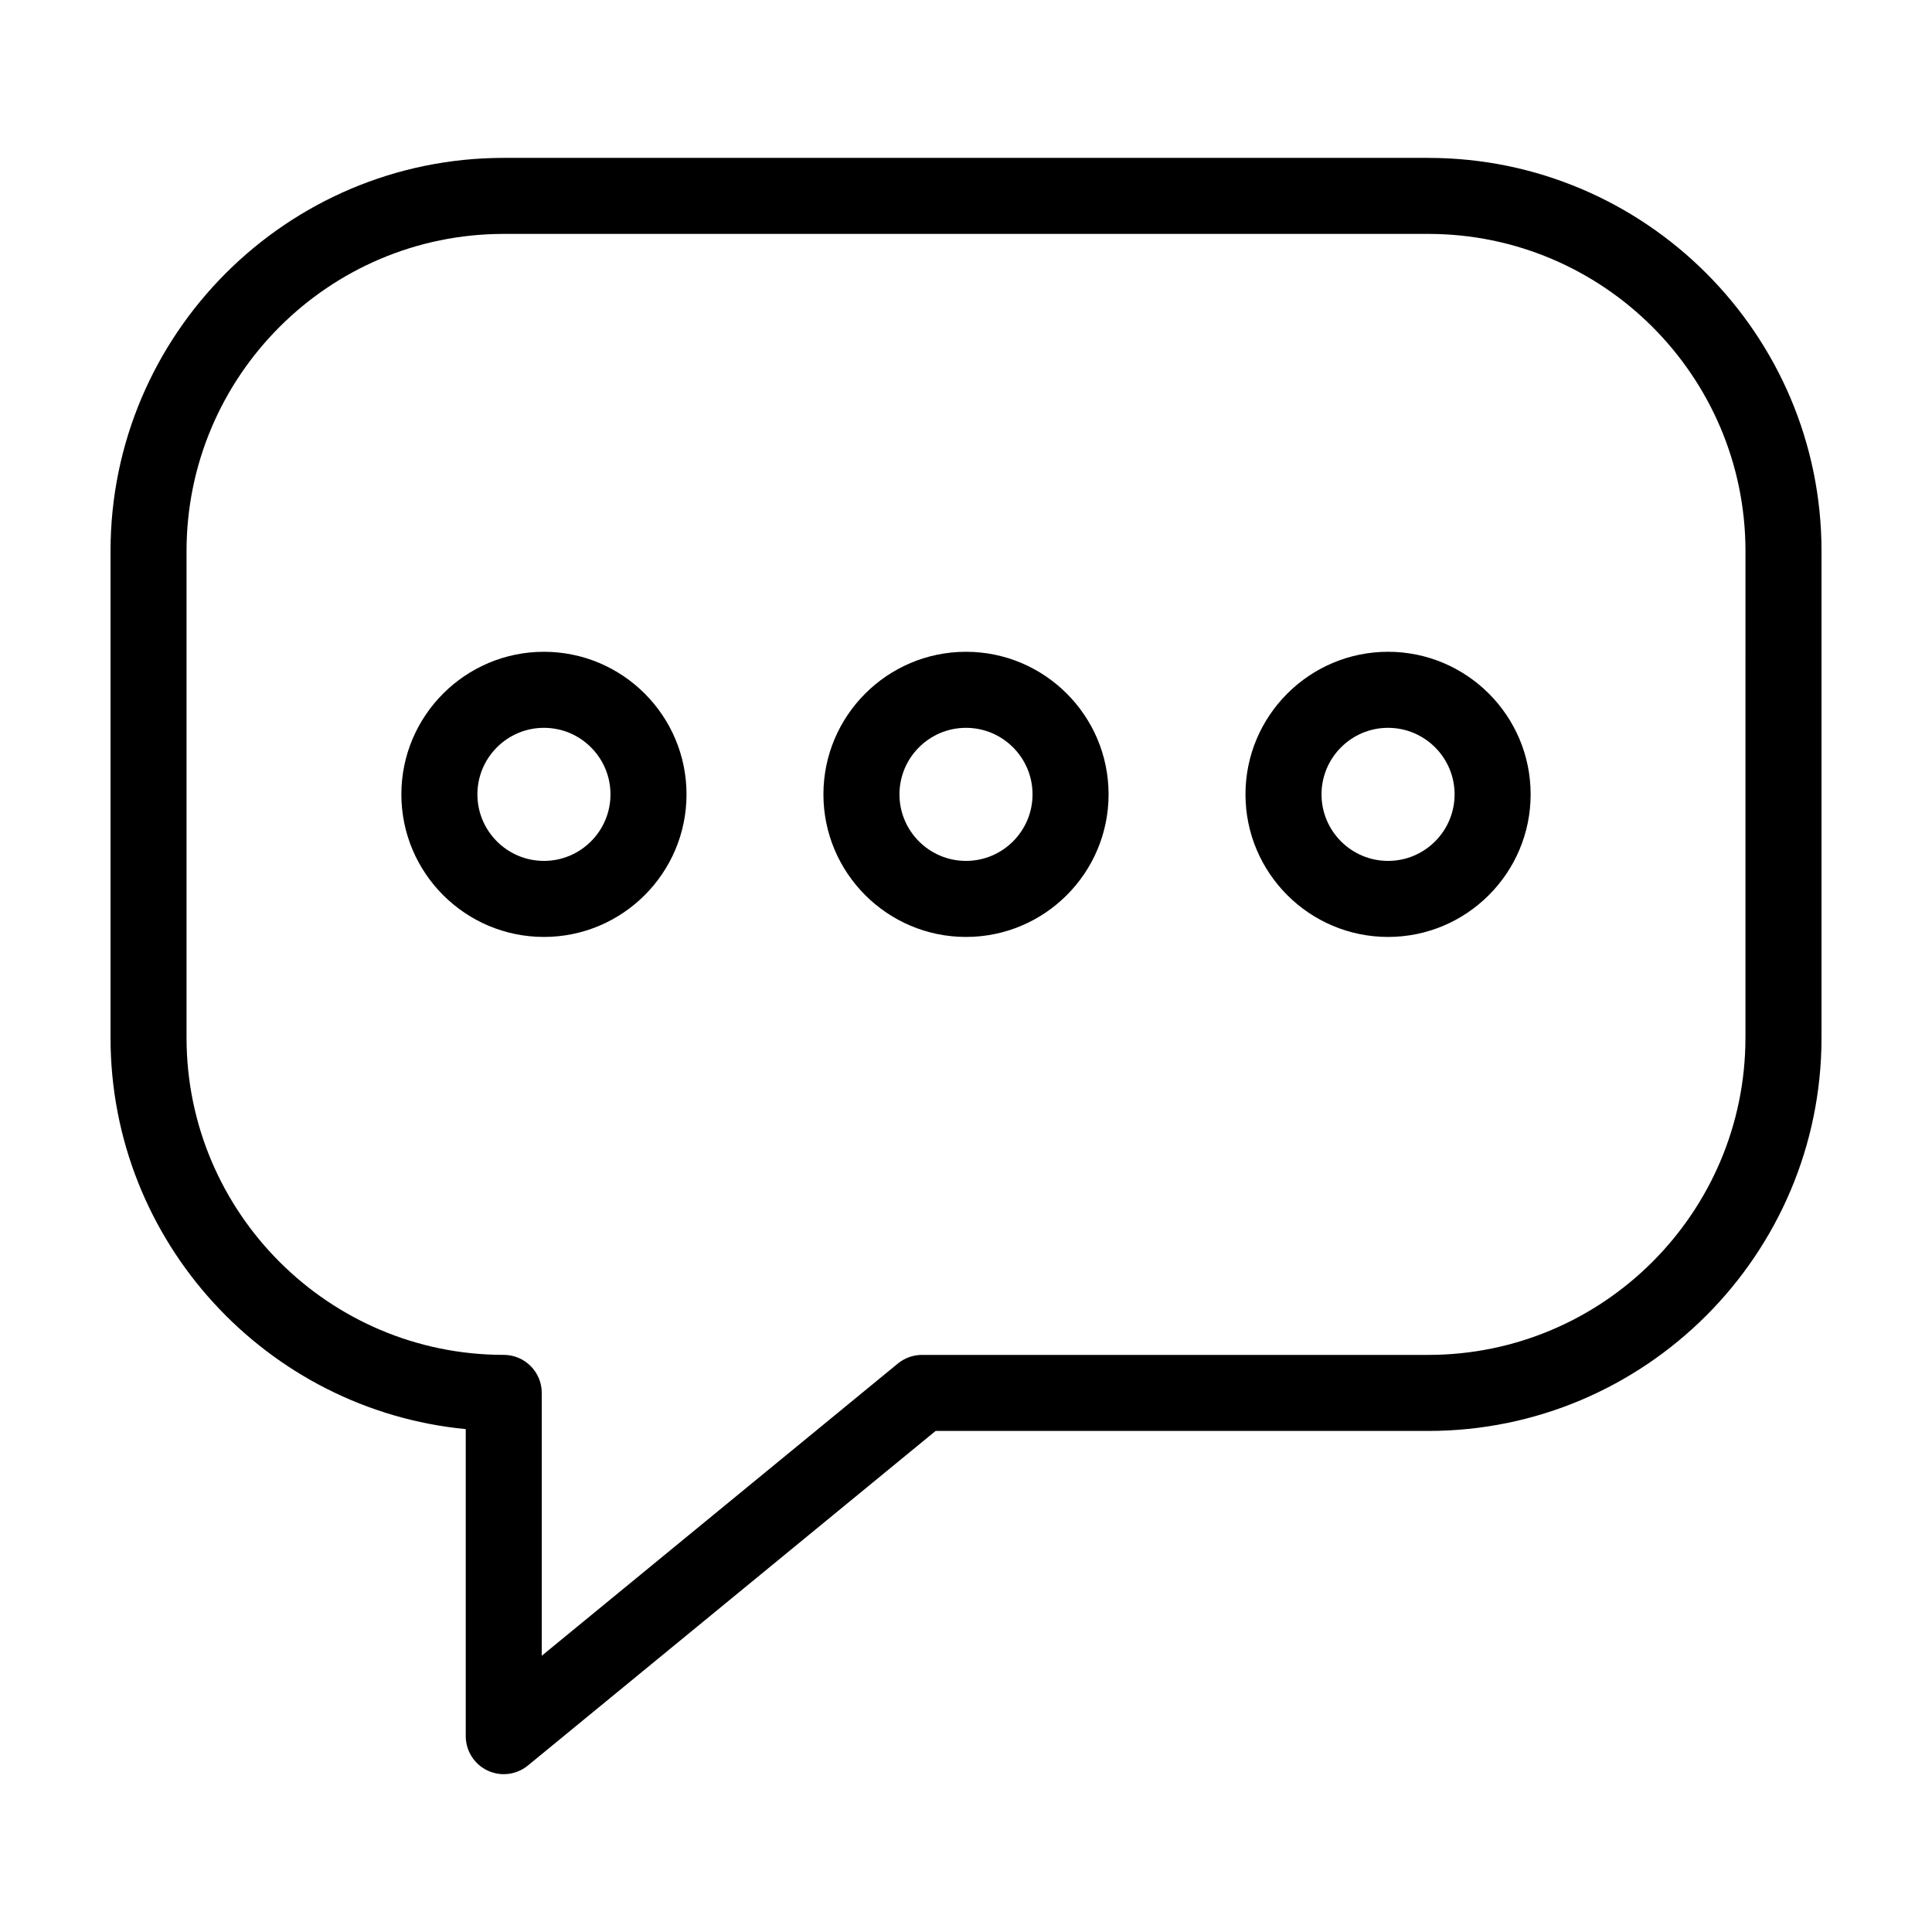
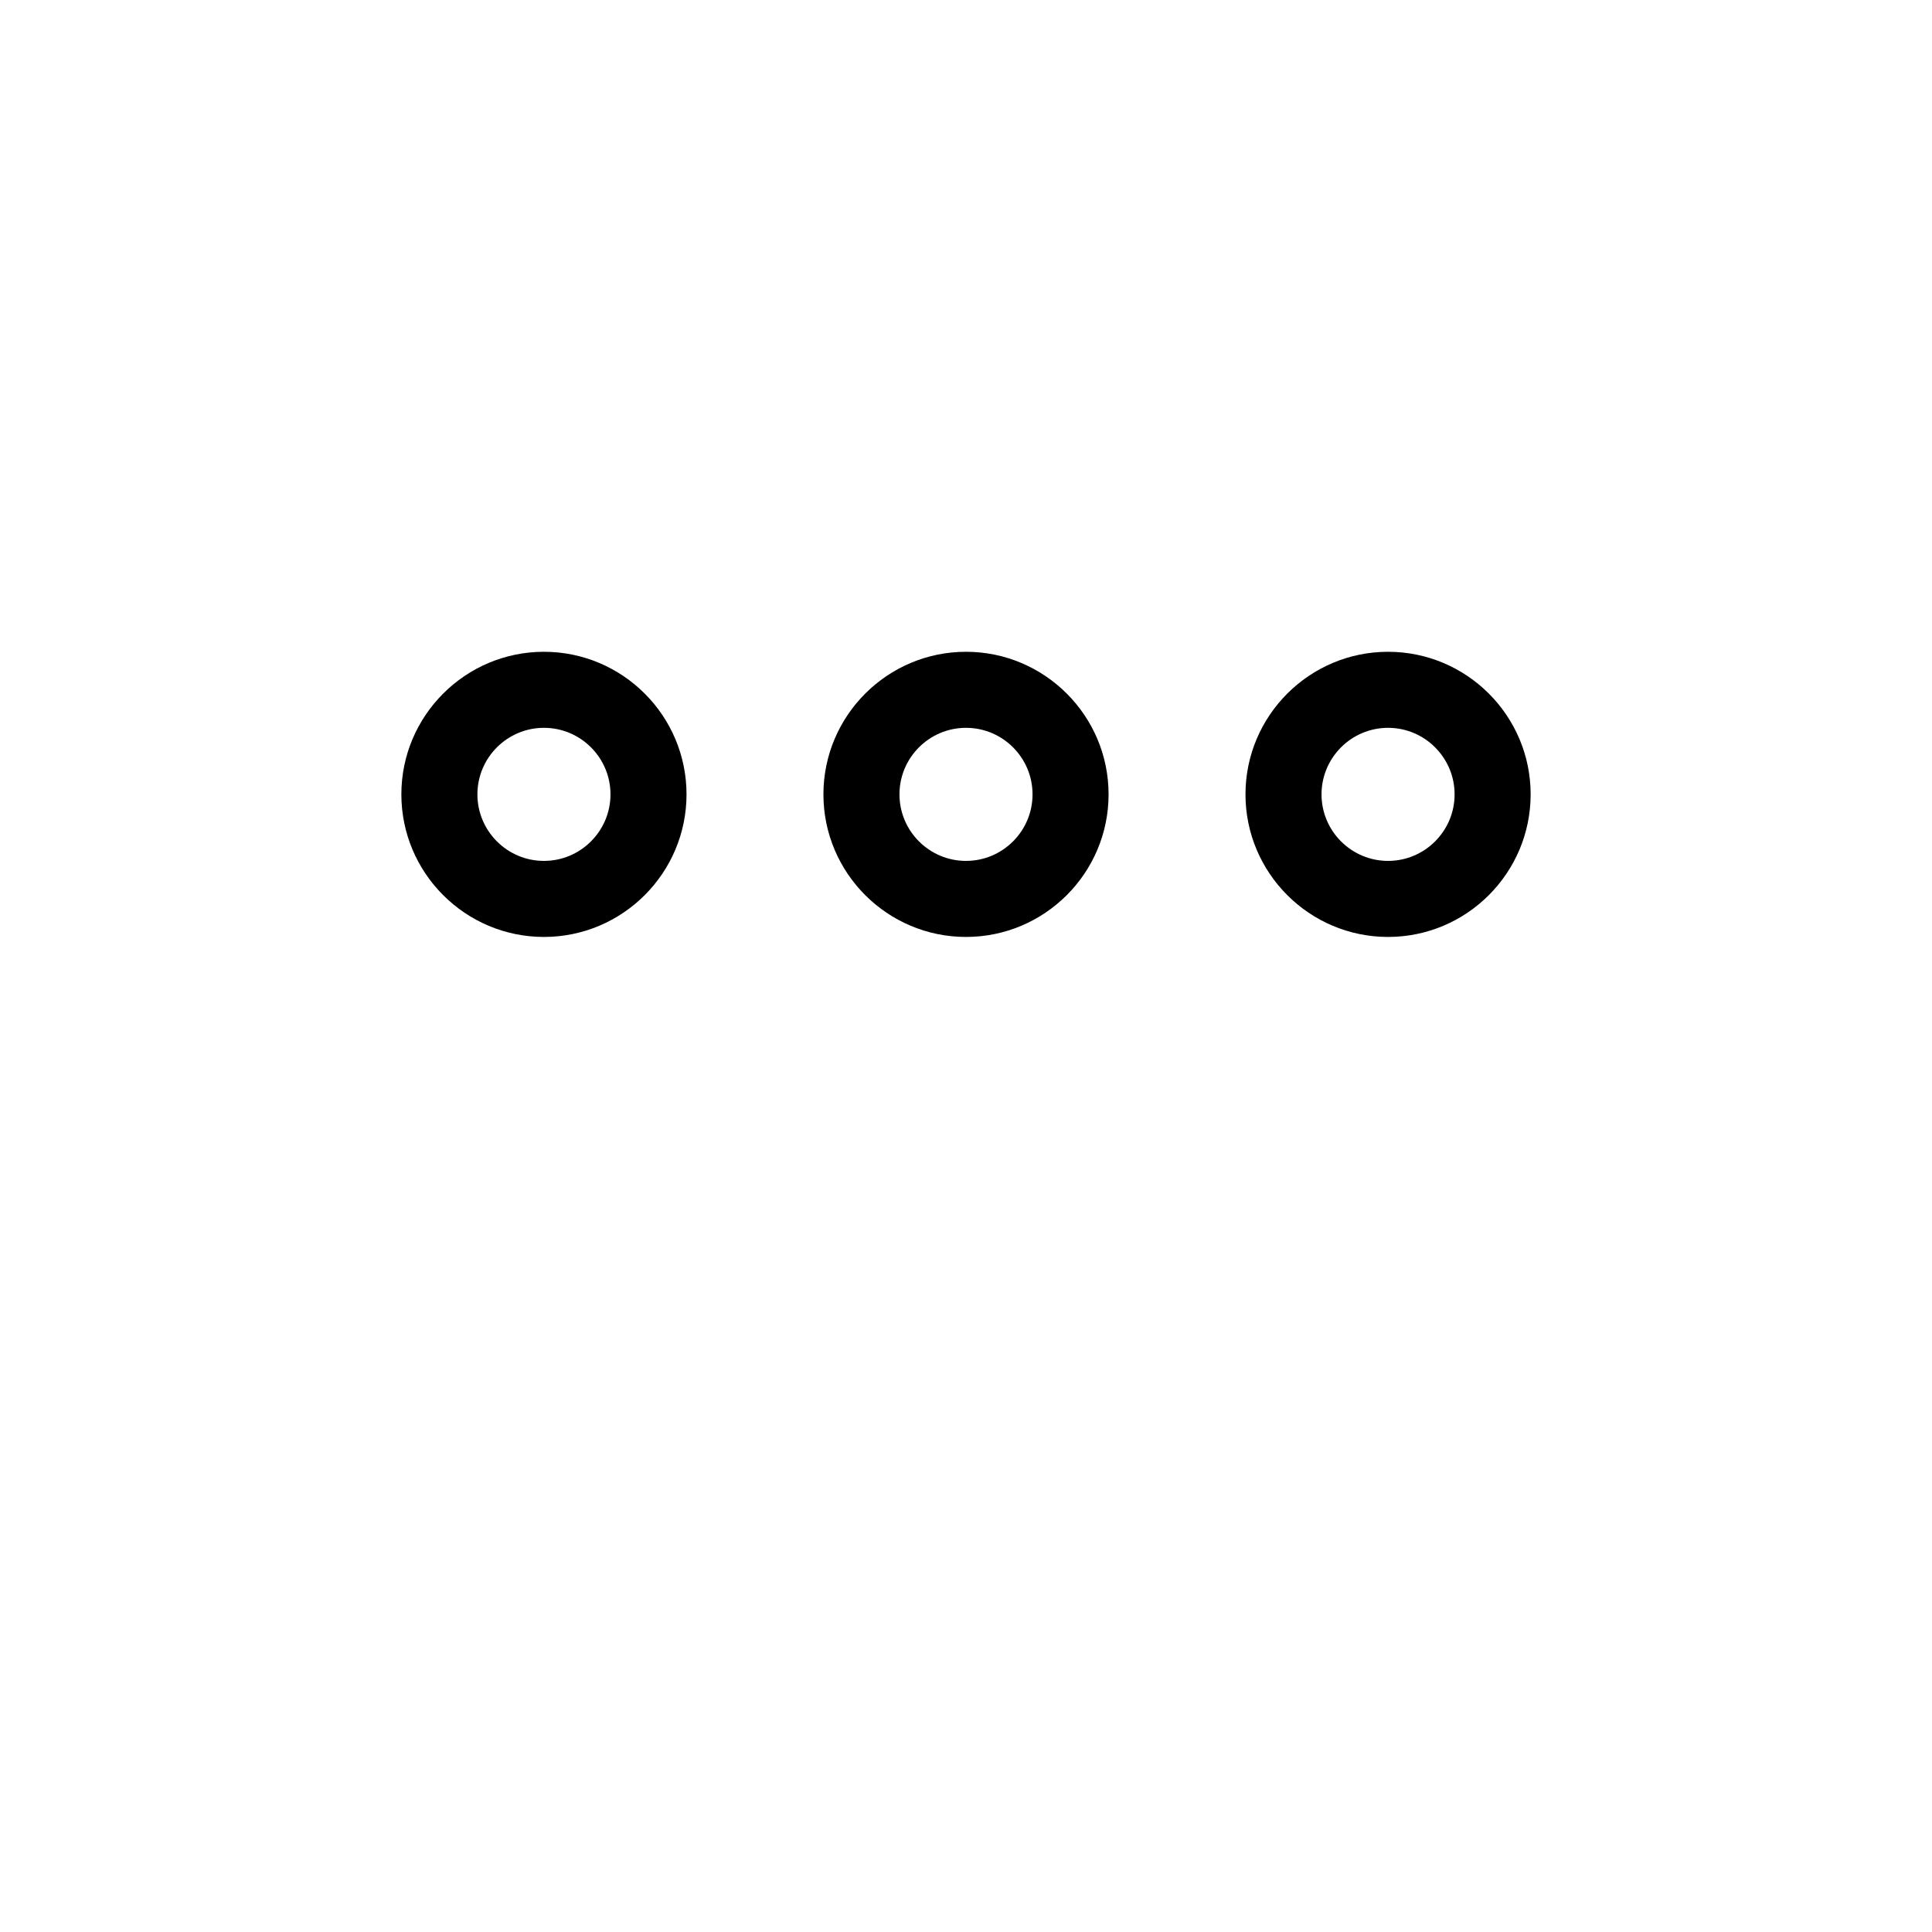
<svg xmlns="http://www.w3.org/2000/svg" fill="#000000" width="800px" height="800px" version="1.1" viewBox="144 144 512 512">
  <g>
    <path d="m288.15 316.73c-20.836 0-37.785 16.949-37.785 37.785 0 20.836 16.949 37.785 37.785 37.785 20.836 0 37.785-16.949 37.785-37.785 0-20.836-16.949-37.785-37.785-37.785zm0 55.418c-9.723 0-17.633-7.91-17.633-17.633 0-9.723 7.91-17.633 17.633-17.633 9.723 0 17.633 7.91 17.633 17.633 0 9.723-7.91 17.633-17.633 17.633z" />
    <path d="m400 316.73c-20.836 0-37.785 16.949-37.785 37.785 0 20.836 16.949 37.785 37.785 37.785s37.785-16.949 37.785-37.785c0-20.836-16.949-37.785-37.785-37.785zm0 55.418c-9.723 0-17.633-7.91-17.633-17.633 0-9.723 7.91-17.633 17.633-17.633s17.633 7.91 17.633 17.633c0 9.723-7.91 17.633-17.633 17.633z" />
    <path d="m511.85 316.73c-20.836 0-37.785 16.949-37.785 37.785 0 20.836 16.949 37.785 37.785 37.785 20.836 0 37.785-16.949 37.785-37.785 0.004-20.836-16.945-37.785-37.785-37.785zm0 55.418c-9.723 0-17.633-7.91-17.633-17.633 0-9.723 7.91-17.633 17.633-17.633s17.633 7.91 17.633 17.633c0.004 9.723-7.906 17.633-17.633 17.633z" />
-     <path d="m522.5 185.84h-245c-57.465 0-104.21 46.746-104.21 104.21v128.95c0 54.062 41.383 98.645 94.137 103.73v81.367c0 3.894 2.246 7.445 5.769 9.109 1.371 0.648 2.84 0.969 4.301 0.969 2.293 0 4.555-0.781 6.394-2.289l108.06-88.672h130.56c57.461 0 104.21-46.75 104.21-104.21v-128.95c0-57.461-46.746-104.21-104.21-104.21zm84.059 233.16c0 46.352-37.711 84.062-84.062 84.062h-134.16c-2.332 0-4.59 0.812-6.394 2.289l-94.371 77.438v-69.656c0-5.562-4.516-10.078-10.078-10.078-46.348 0.004-84.059-37.707-84.059-84.055v-128.95c0-46.352 37.711-84.062 84.062-84.062h245.01c46.352 0 84.062 37.711 84.062 84.062l-0.004 128.95z" />
  </g>
</svg>